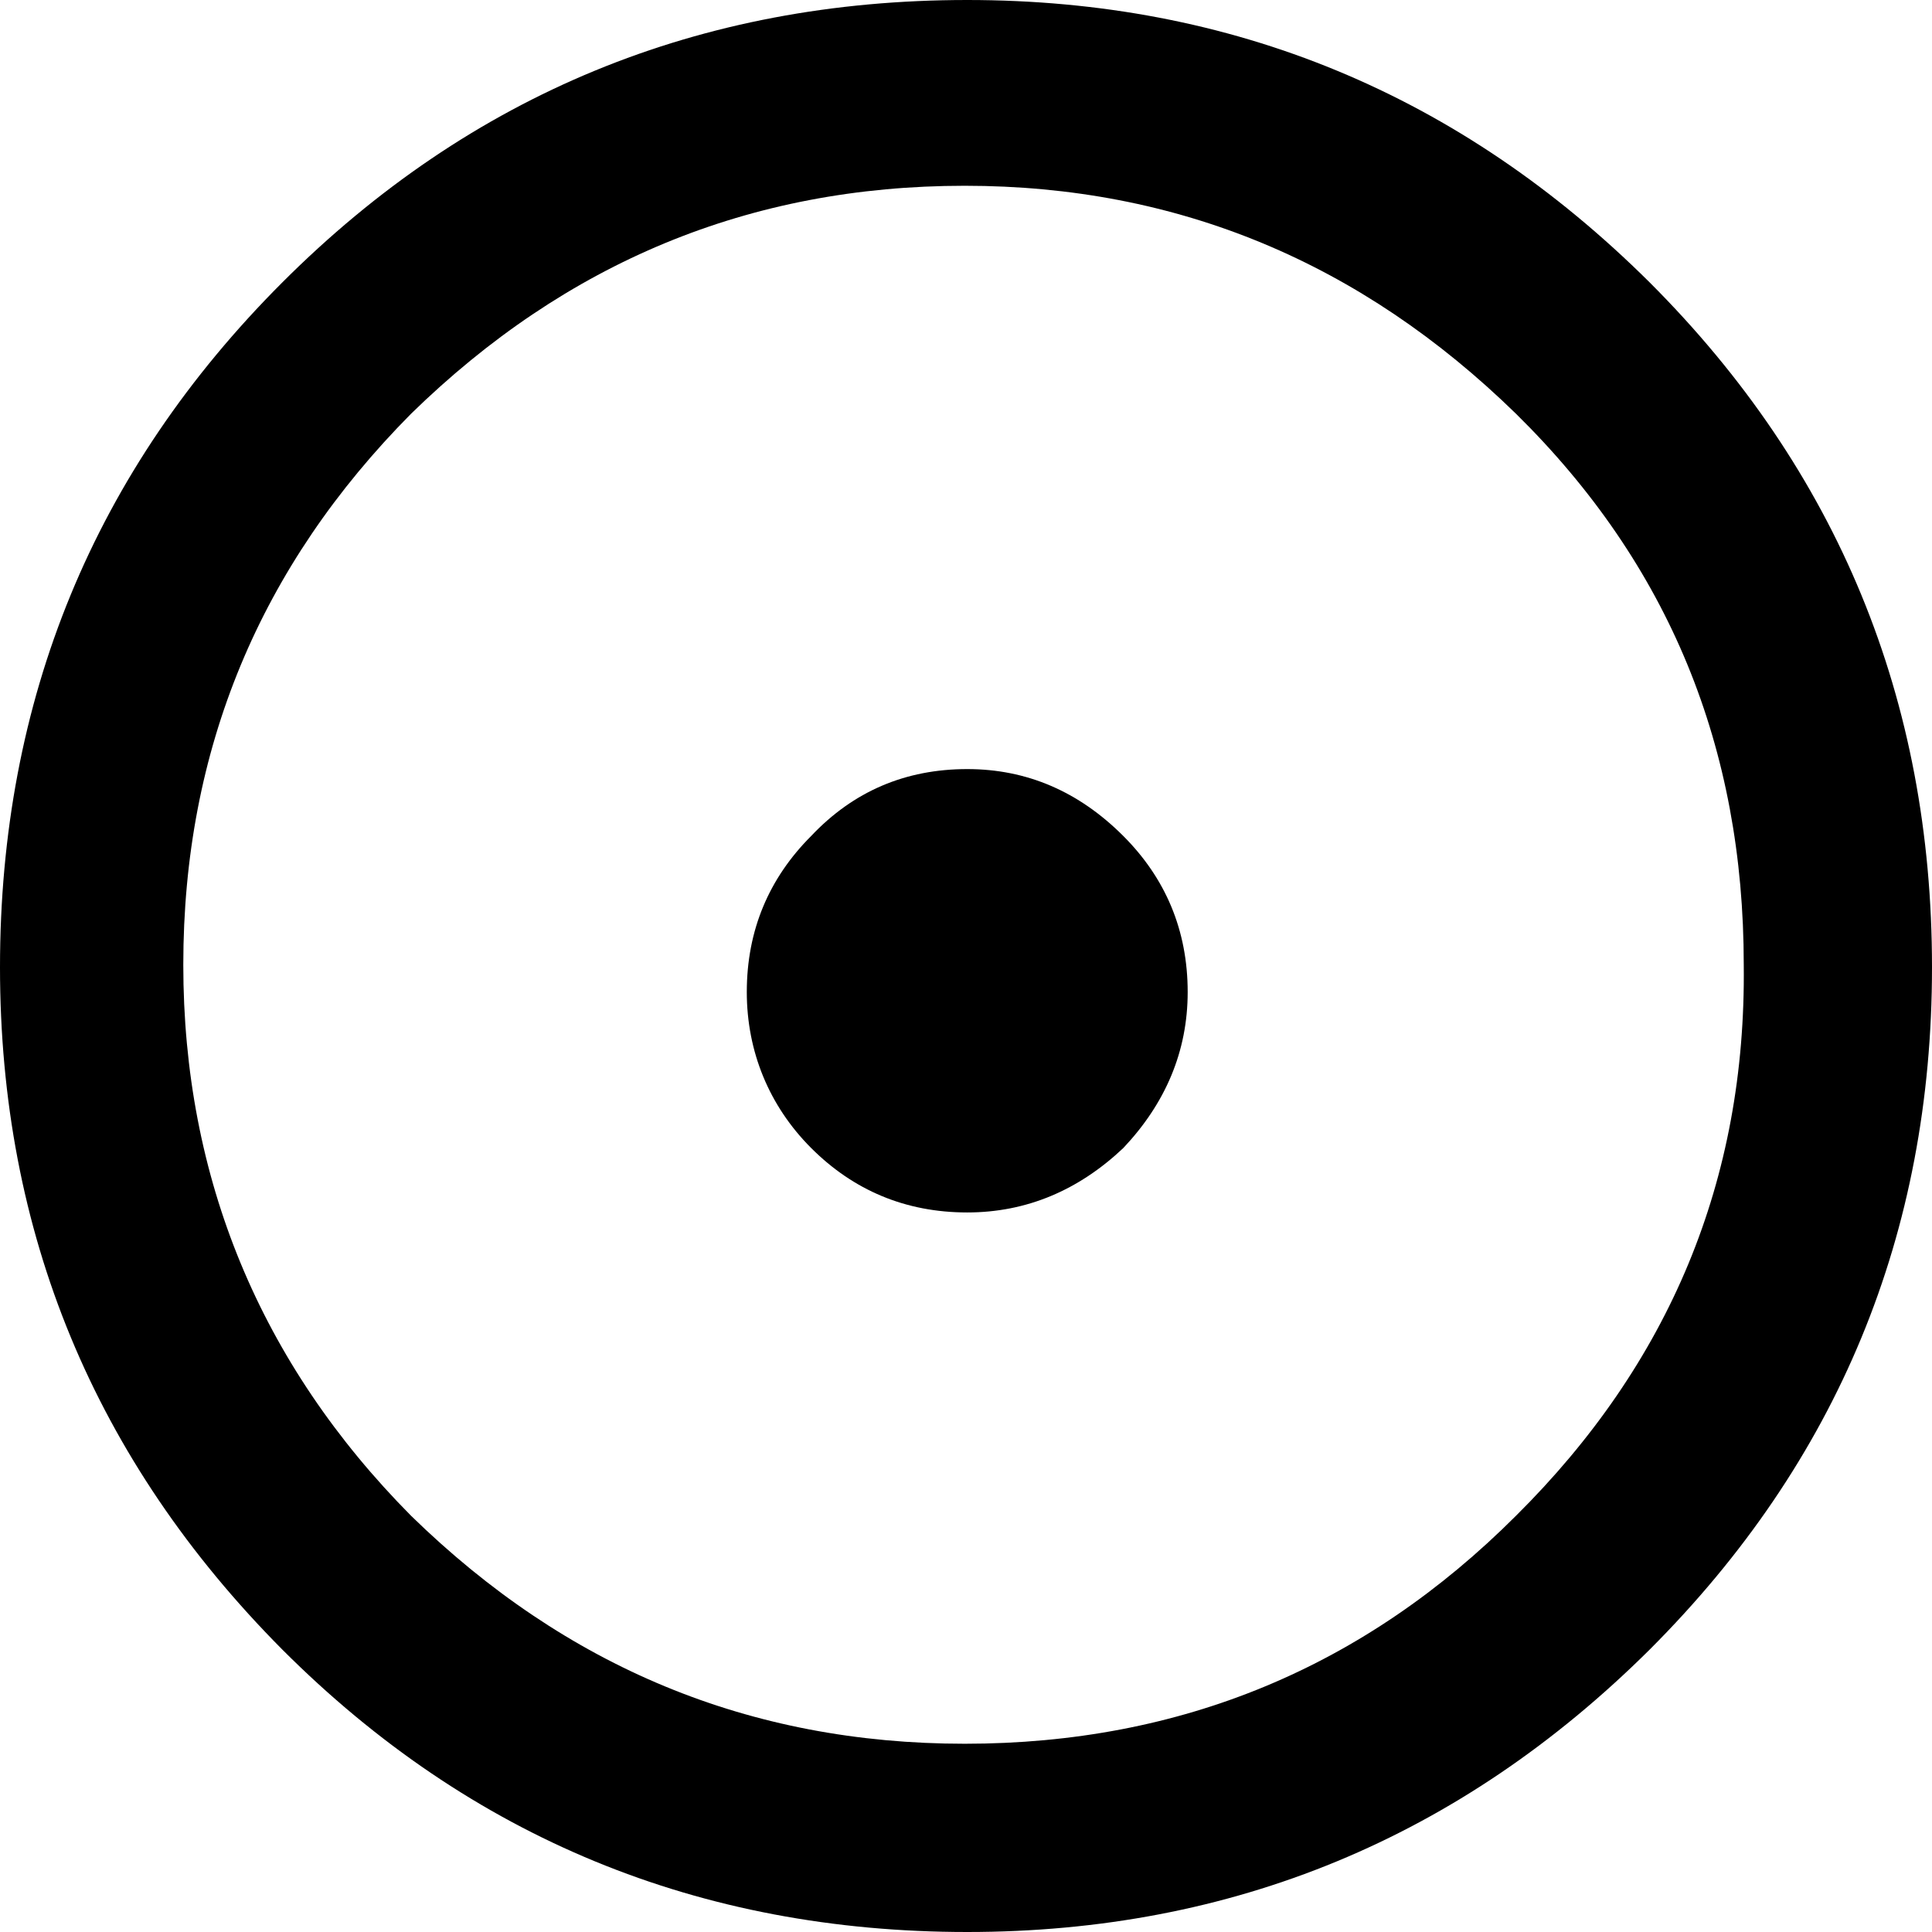
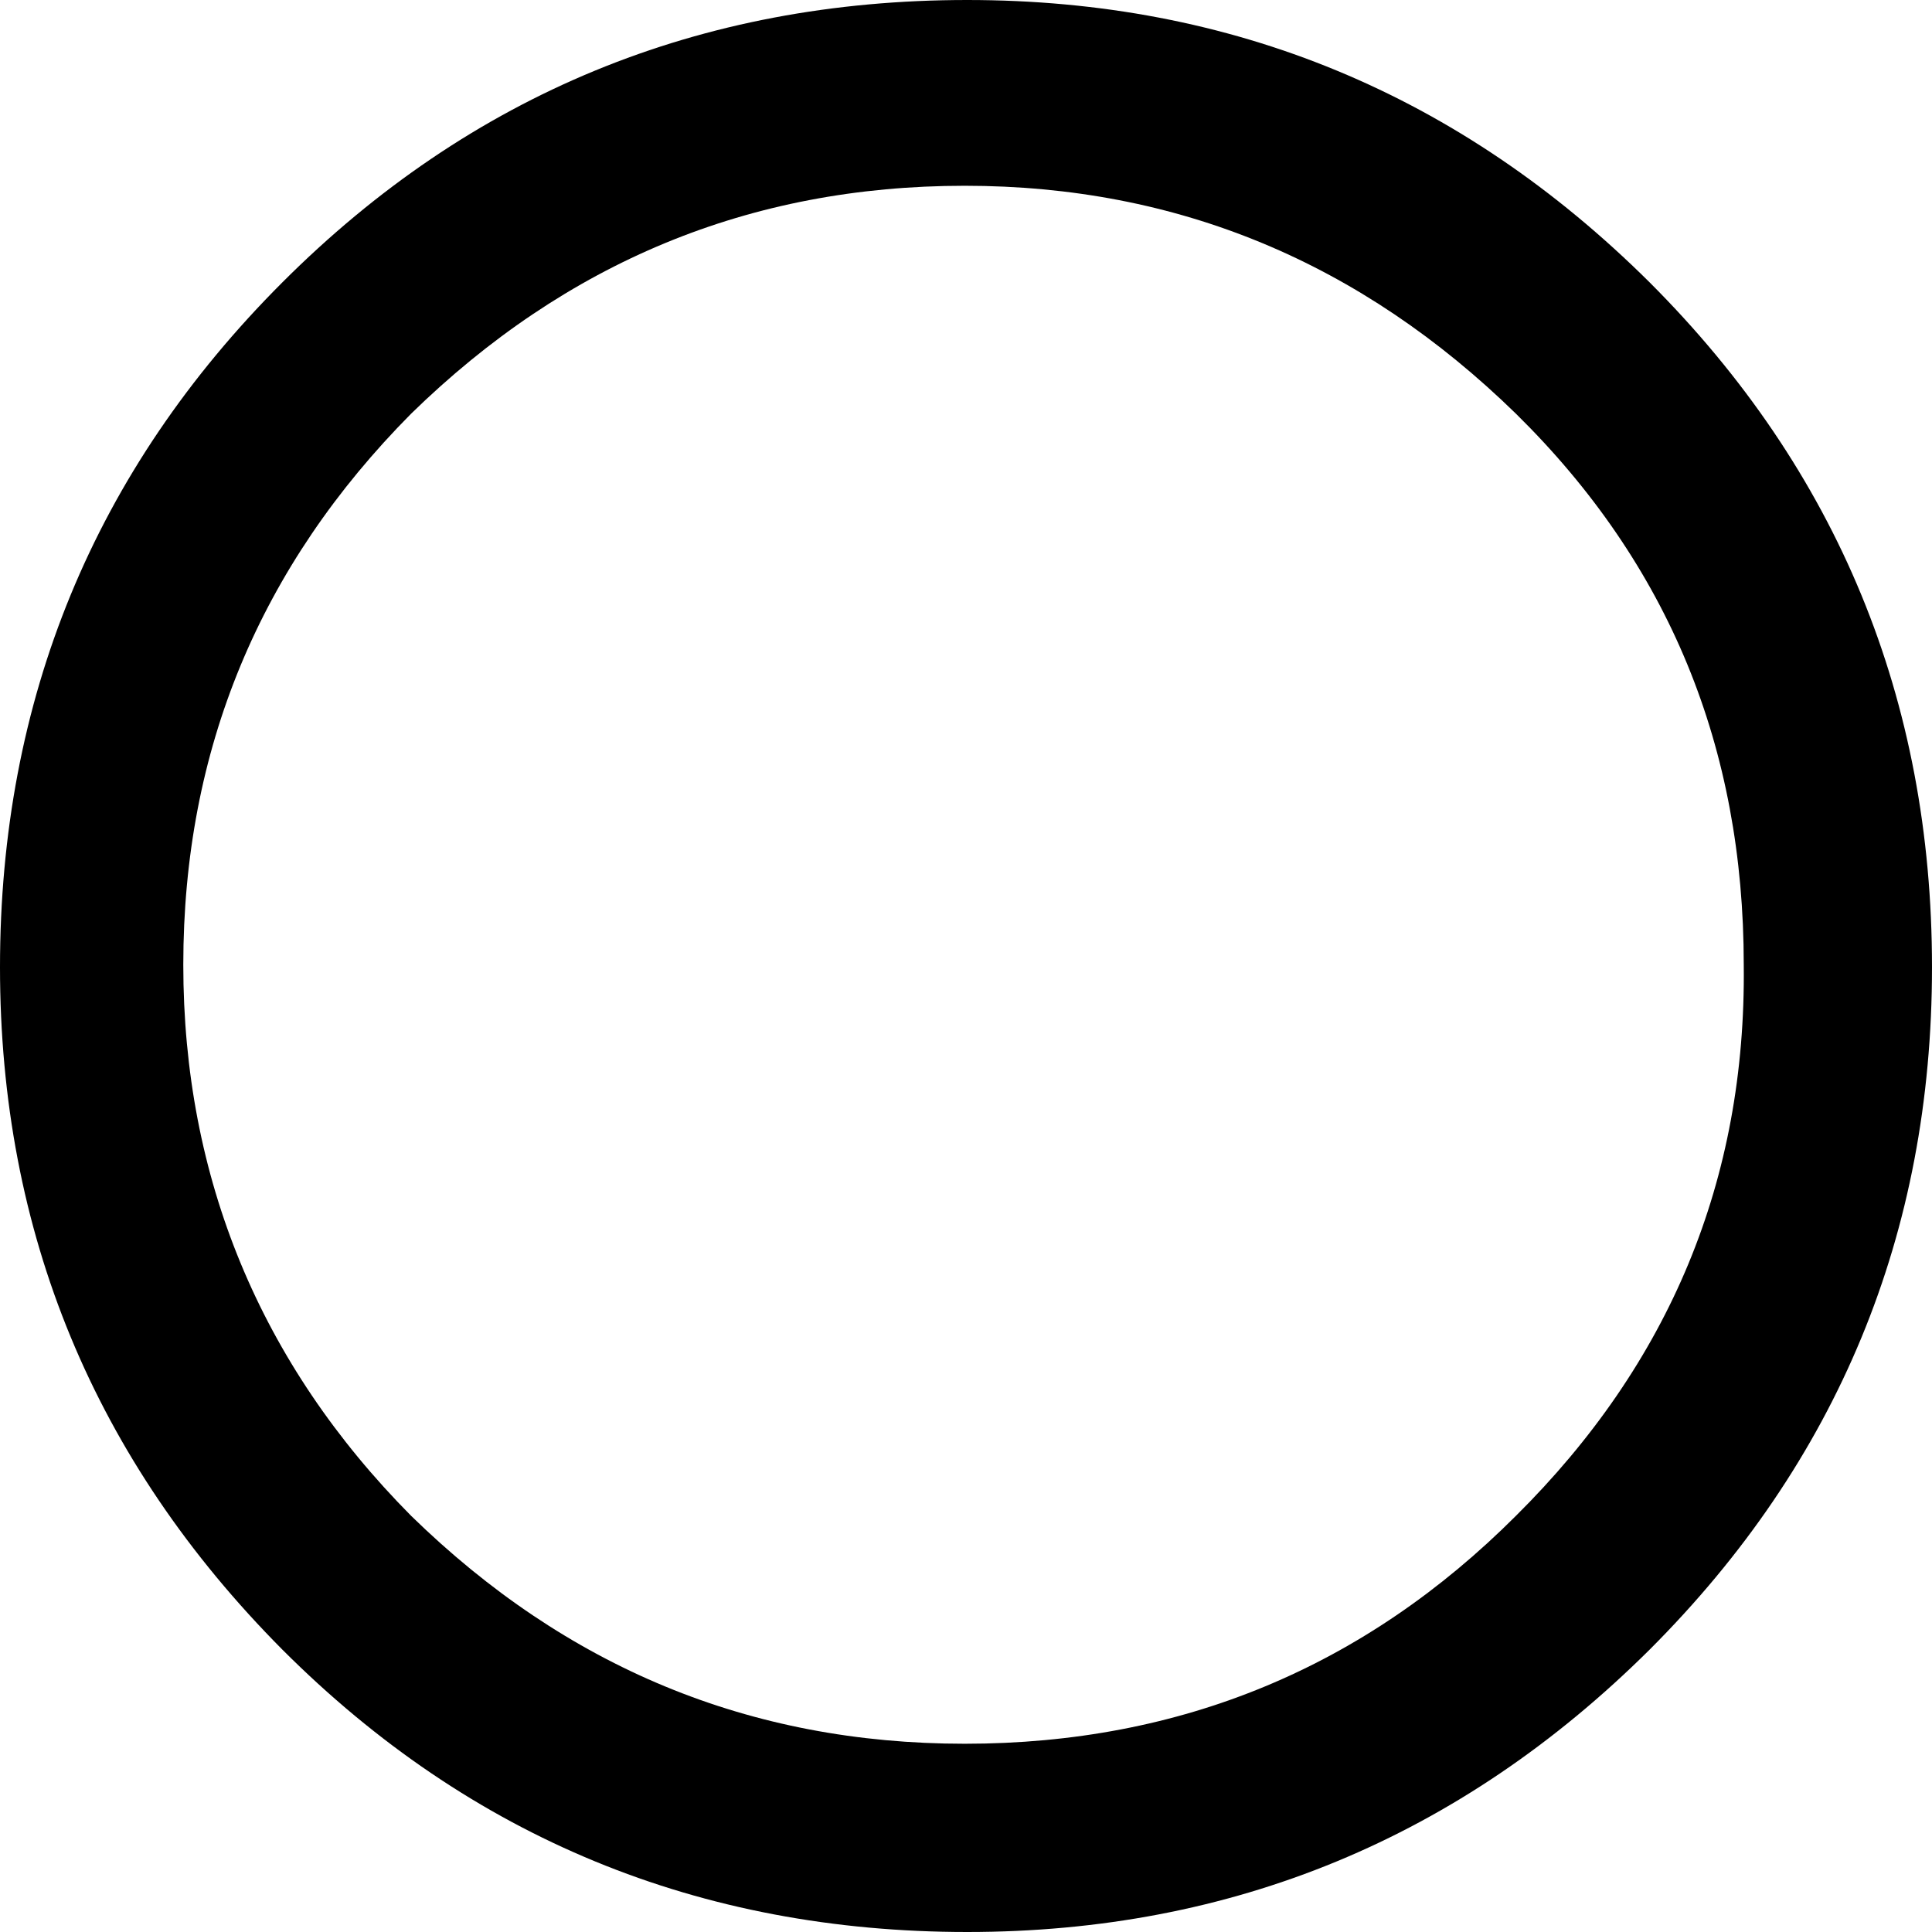
<svg xmlns="http://www.w3.org/2000/svg" viewBox="0 0 156 156" style="enable-background:new 0 0 156 156" xml:space="preserve">
  <path d="M133.2 22.8C117.9 7.6 99.5 0 78.1 0 56.5 0 38 7.6 22.8 22.8 7.6 38 0 56.5 0 78.1c0 21.4 7.6 39.8 22.8 55.1C38 148.4 56.5 156 78.1 156c21.4 0 39.8-7.6 55.1-22.8C148.4 118 156 99.6 156 78.1c0-21.6-7.6-40.1-22.8-55.3zm-10.8 99.6c-12.2 12.2-27 18.4-44.5 18.4-17.4 0-32.2-6.2-44.7-18.4C21 110.1 14.8 95.1 14.8 77.9c0-17.4 6.2-32.2 18.4-44.5C45.7 21.2 60.5 15 77.9 15c17.2 0 32 6.2 44.5 18.4 12.4 12.2 18.4 27 18.4 44.5.2 17.4-6 32.2-18.4 44.5z" />
-   <path d="M78.1 62.1c-5 0-9.2 1.8-12.6 5.4-3.4 3.4-5.2 7.6-5.2 12.6 0 4.8 1.8 9.2 5.2 12.6 3.4 3.4 7.6 5.2 12.6 5.2 4.8 0 9-1.8 12.6-5.2 3.4-3.6 5.2-7.8 5.2-12.6 0-5-1.8-9.2-5.2-12.6-3.6-3.6-7.8-5.4-12.6-5.4" />
</svg>